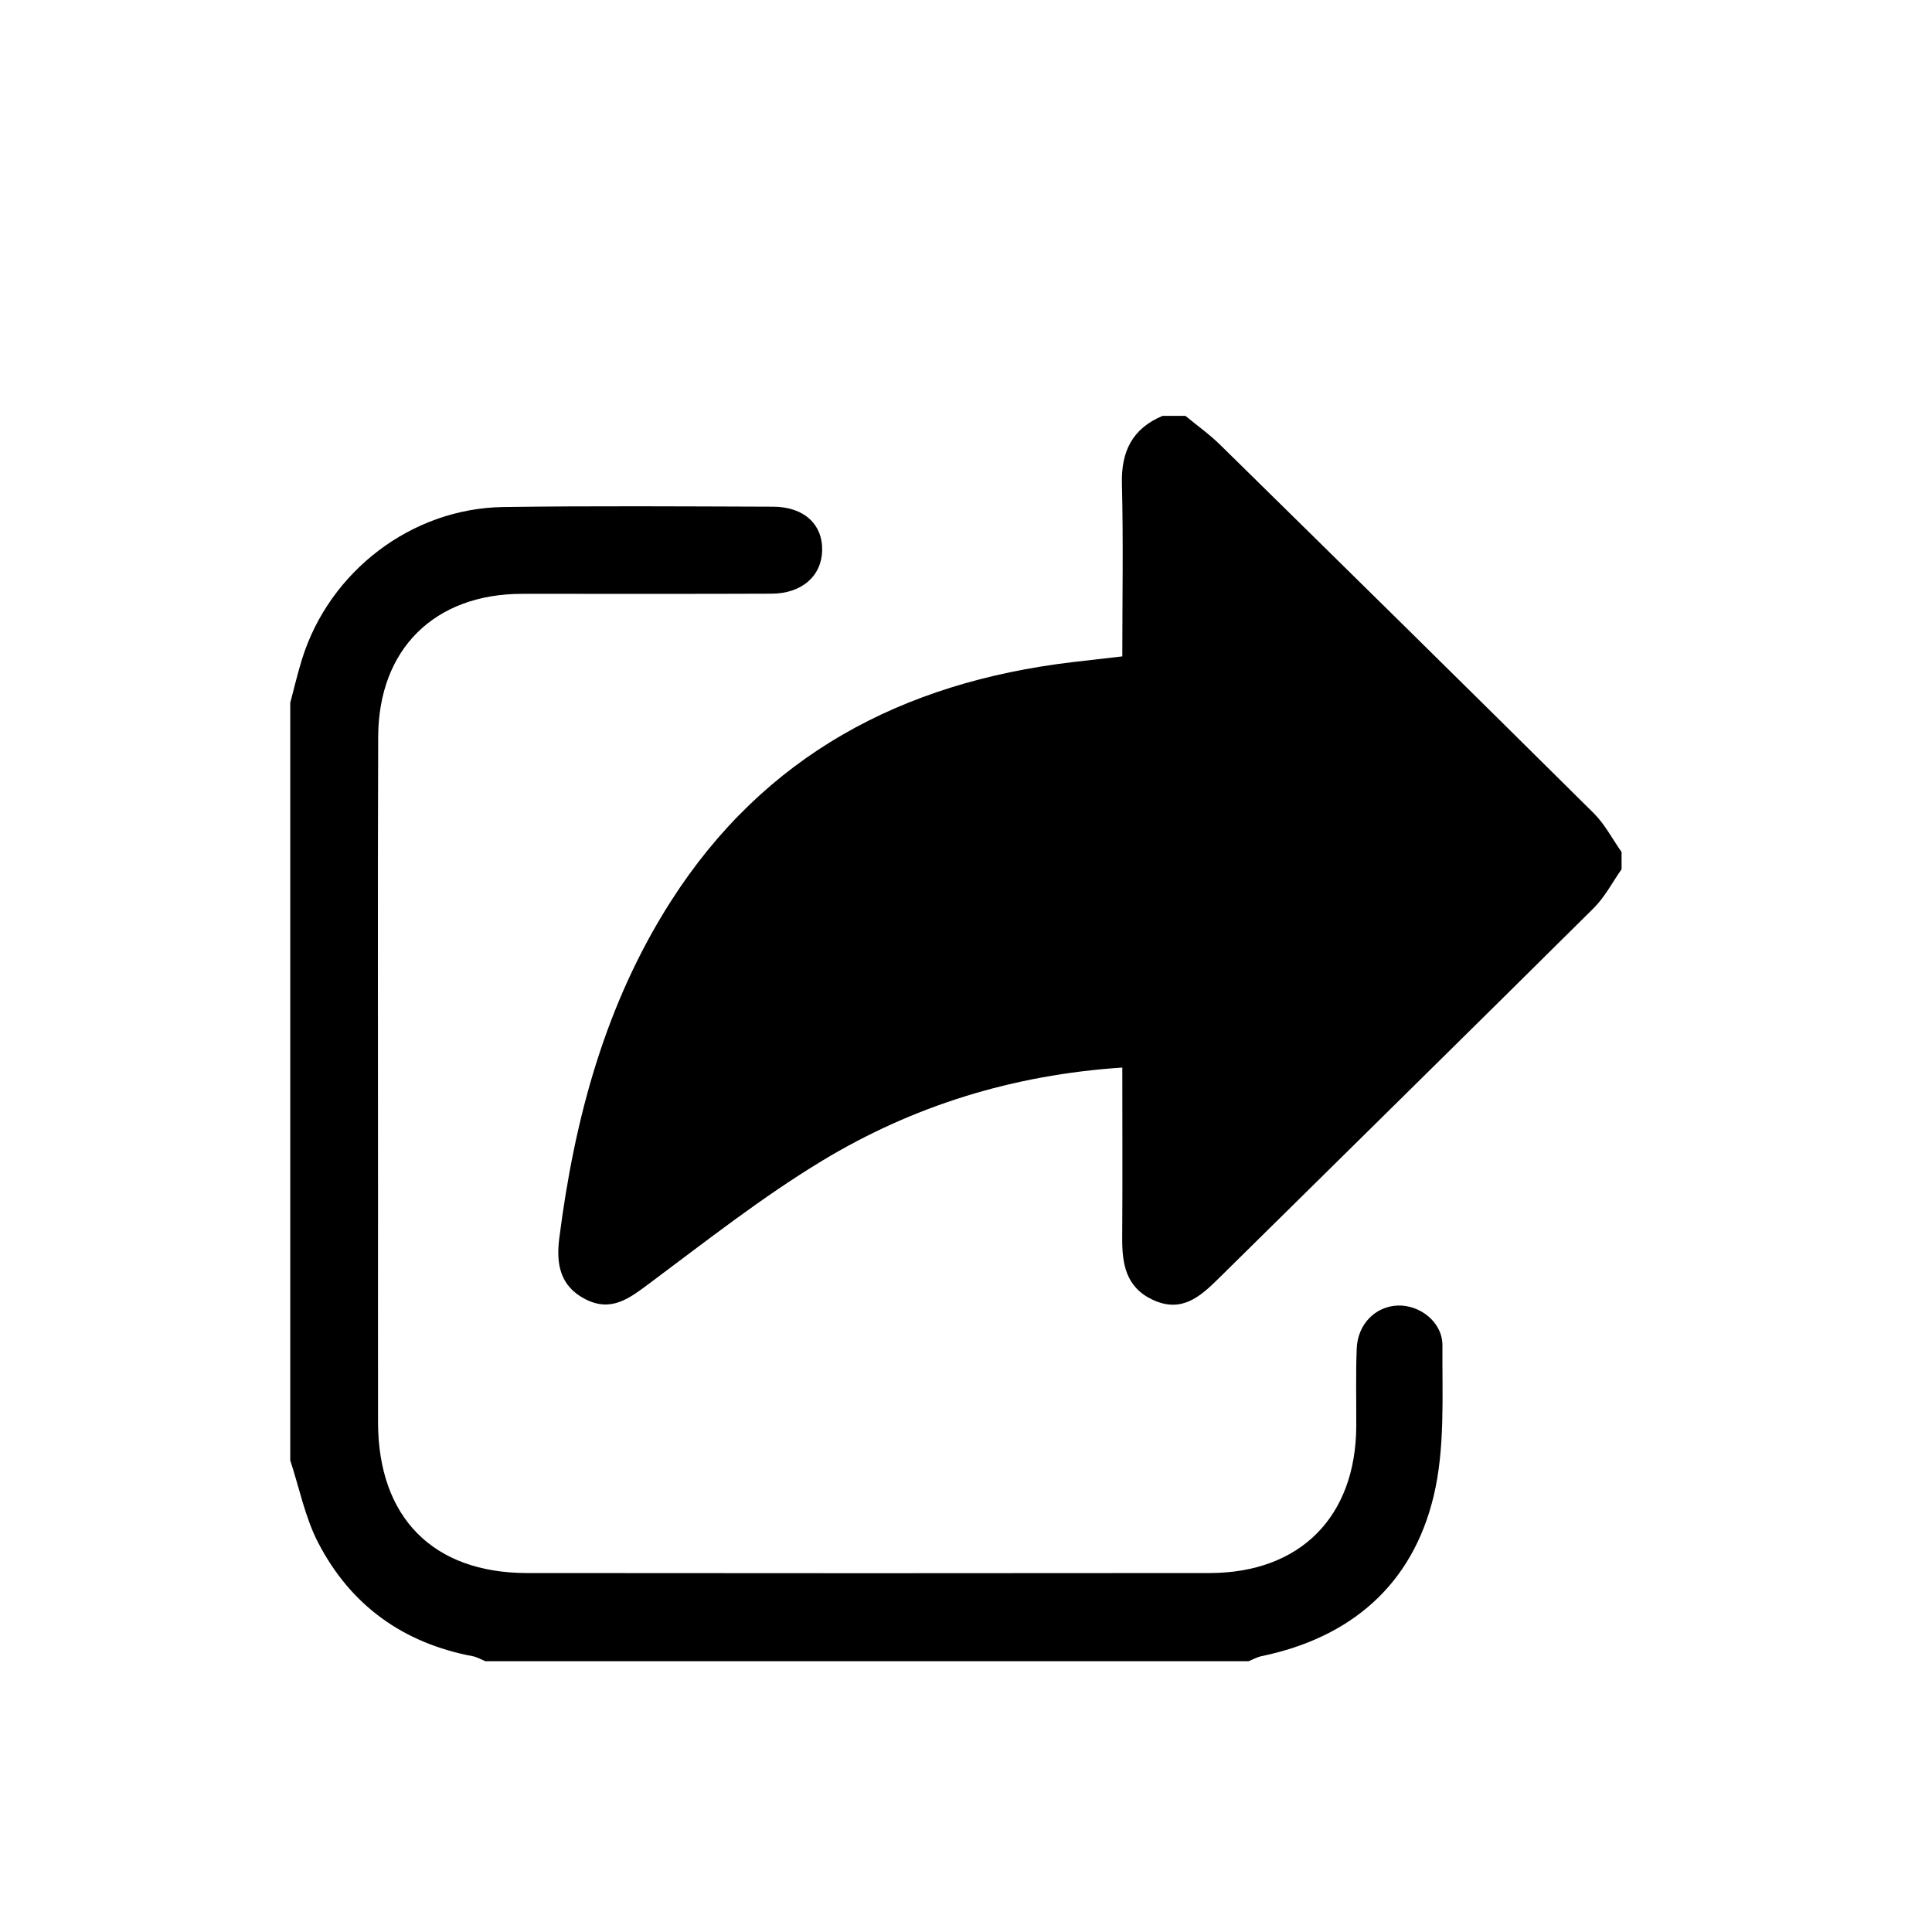
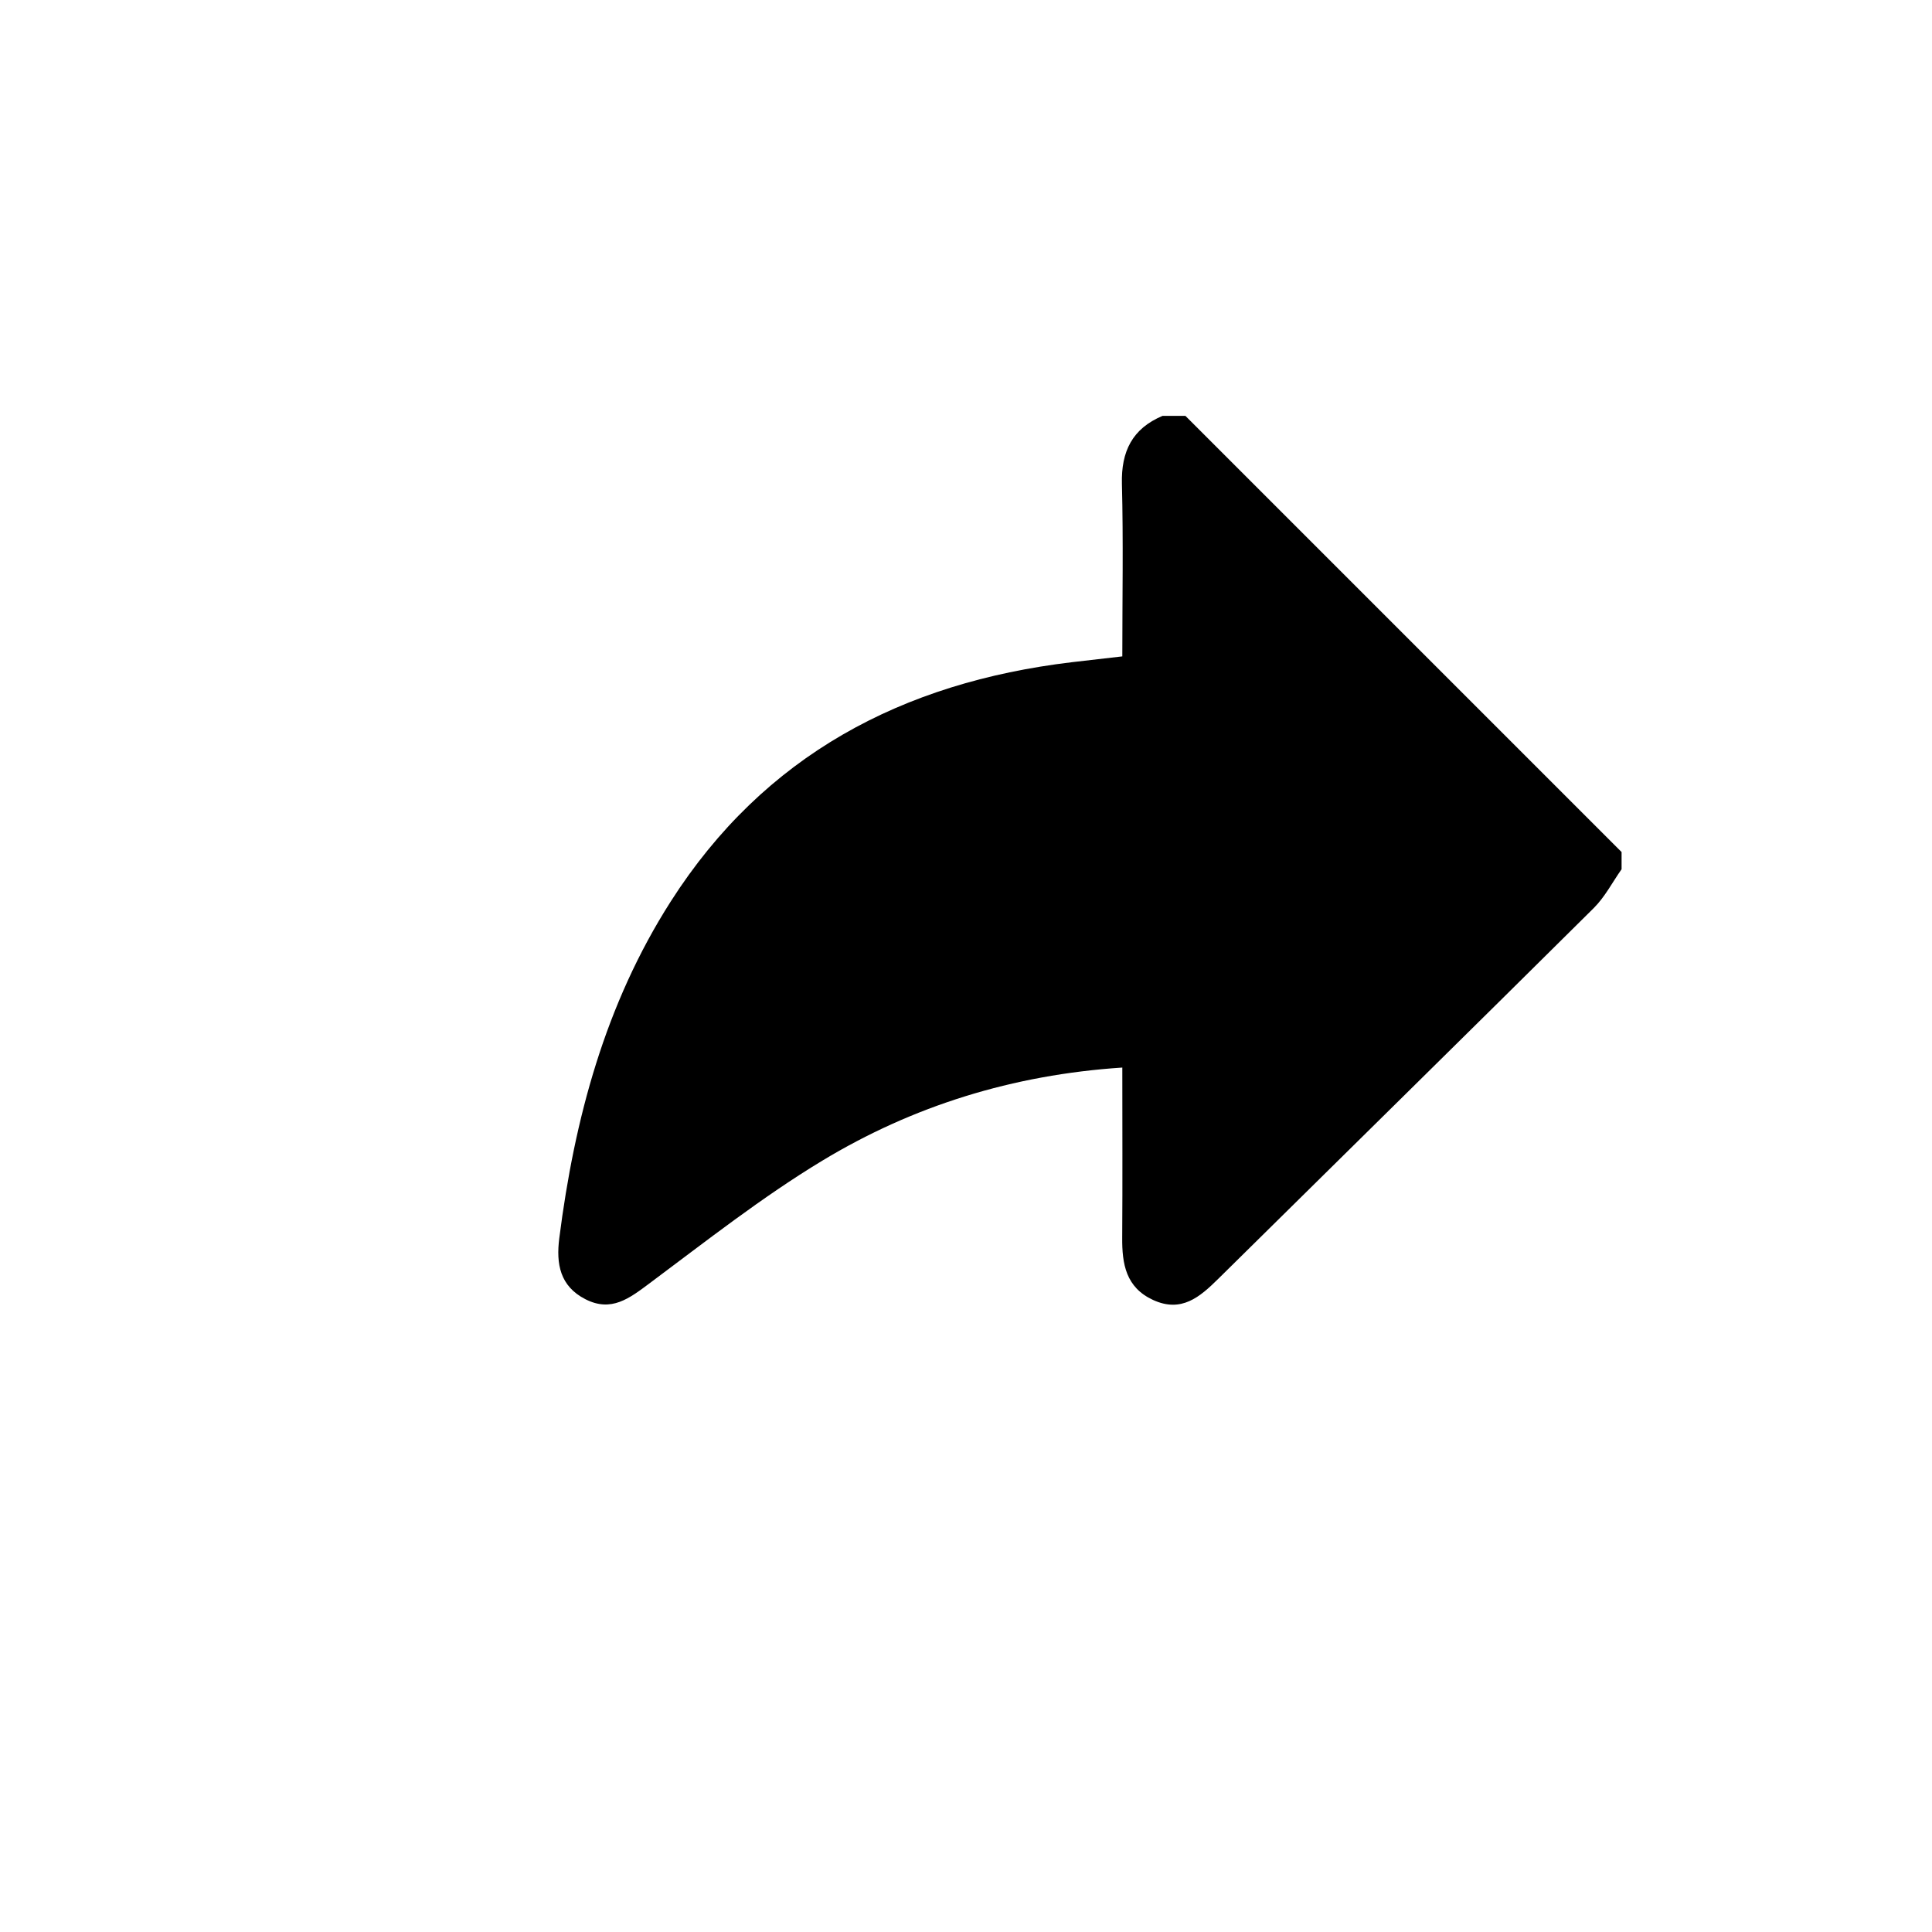
<svg xmlns="http://www.w3.org/2000/svg" id="Layer_1" data-name="Layer 1" viewBox="0 0 1082.51 1082.51">
-   <path d="M162.62,393.8c2.19-8.18,4.1-16.45,6.62-24.53,15.36-49.21,61.39-84.46,112.81-85.18,50.35-.7,100.72-.35,151.09-.19,17.3.05,27.82,9.82,27.52,24.51-.3,14.32-11.33,24.16-28.33,24.23-46.61.21-93.23.03-139.84.09-49.01.06-80.41,30.92-80.59,80.14-.31,86.26-.09,172.52-.09,258.78,0,41.79-.06,83.58.01,125.37.09,53.14,30.73,84.31,83.39,84.36,127.52.13,255.03.14,382.55,0,50.78-.06,81.93-31.55,82.16-82.34.06-14.47-.32-28.95.25-43.39.55-13.79,10.5-23.7,23.04-24.15,12.25-.43,25.08,9.2,24.99,22.4-.19,28.25,1.55,57.47-4.95,84.5-11.91,49.51-46.23,79.15-96.48,89.58-2.48.52-4.8,1.85-7.19,2.8h-427.64c-2.37-.96-4.65-2.34-7.11-2.8-39.04-7.37-68.42-28.58-86.55-63.59-7.39-14.26-10.56-30.7-15.65-46.14,0-141.48,0-282.95,0-424.43Z" />
-   <path d="M908.58,477.4v9.64c-5.15,7.31-9.36,15.57-15.61,21.77-69.95,69.41-140.26,138.48-210.38,207.73-10.31,10.18-20.64,19.15-36.55,11.82-15.21-7.02-17.37-20.16-17.26-34.85.22-31.48.06-62.95.06-95.35-61.45,4.06-117.33,21.48-168.18,52.22-33.73,20.4-64.97,45-96.65,68.62-11.29,8.41-21.43,16.43-36.04,8.94-14.28-7.32-16.42-19.84-14.6-34.15,8.53-66.95,25.7-131.12,62.41-188.62,52.43-82.11,129.9-122.76,224.7-134.12,8.96-1.07,17.93-2.07,28.36-3.27,0-32.65.59-64.69-.22-96.7-.47-18.17,5.83-30.93,22.73-38.05h12.86c6.5,5.37,13.44,10.29,19.43,16.18,69.91,68.67,139.75,137.4,209.32,206.42,6.26,6.2,10.46,14.46,15.62,21.77Z" />
+   <path d="M908.58,477.4v9.64c-5.15,7.31-9.36,15.57-15.61,21.77-69.95,69.41-140.26,138.48-210.38,207.73-10.31,10.18-20.64,19.15-36.55,11.82-15.21-7.02-17.37-20.16-17.26-34.85.22-31.48.06-62.95.06-95.35-61.45,4.06-117.33,21.48-168.18,52.22-33.73,20.4-64.97,45-96.65,68.62-11.29,8.41-21.43,16.43-36.04,8.94-14.28-7.32-16.42-19.84-14.6-34.15,8.53-66.95,25.7-131.12,62.41-188.62,52.43-82.11,129.9-122.76,224.7-134.12,8.96-1.07,17.93-2.07,28.36-3.27,0-32.65.59-64.69-.22-96.7-.47-18.17,5.83-30.93,22.73-38.05h12.86Z" />
</svg>